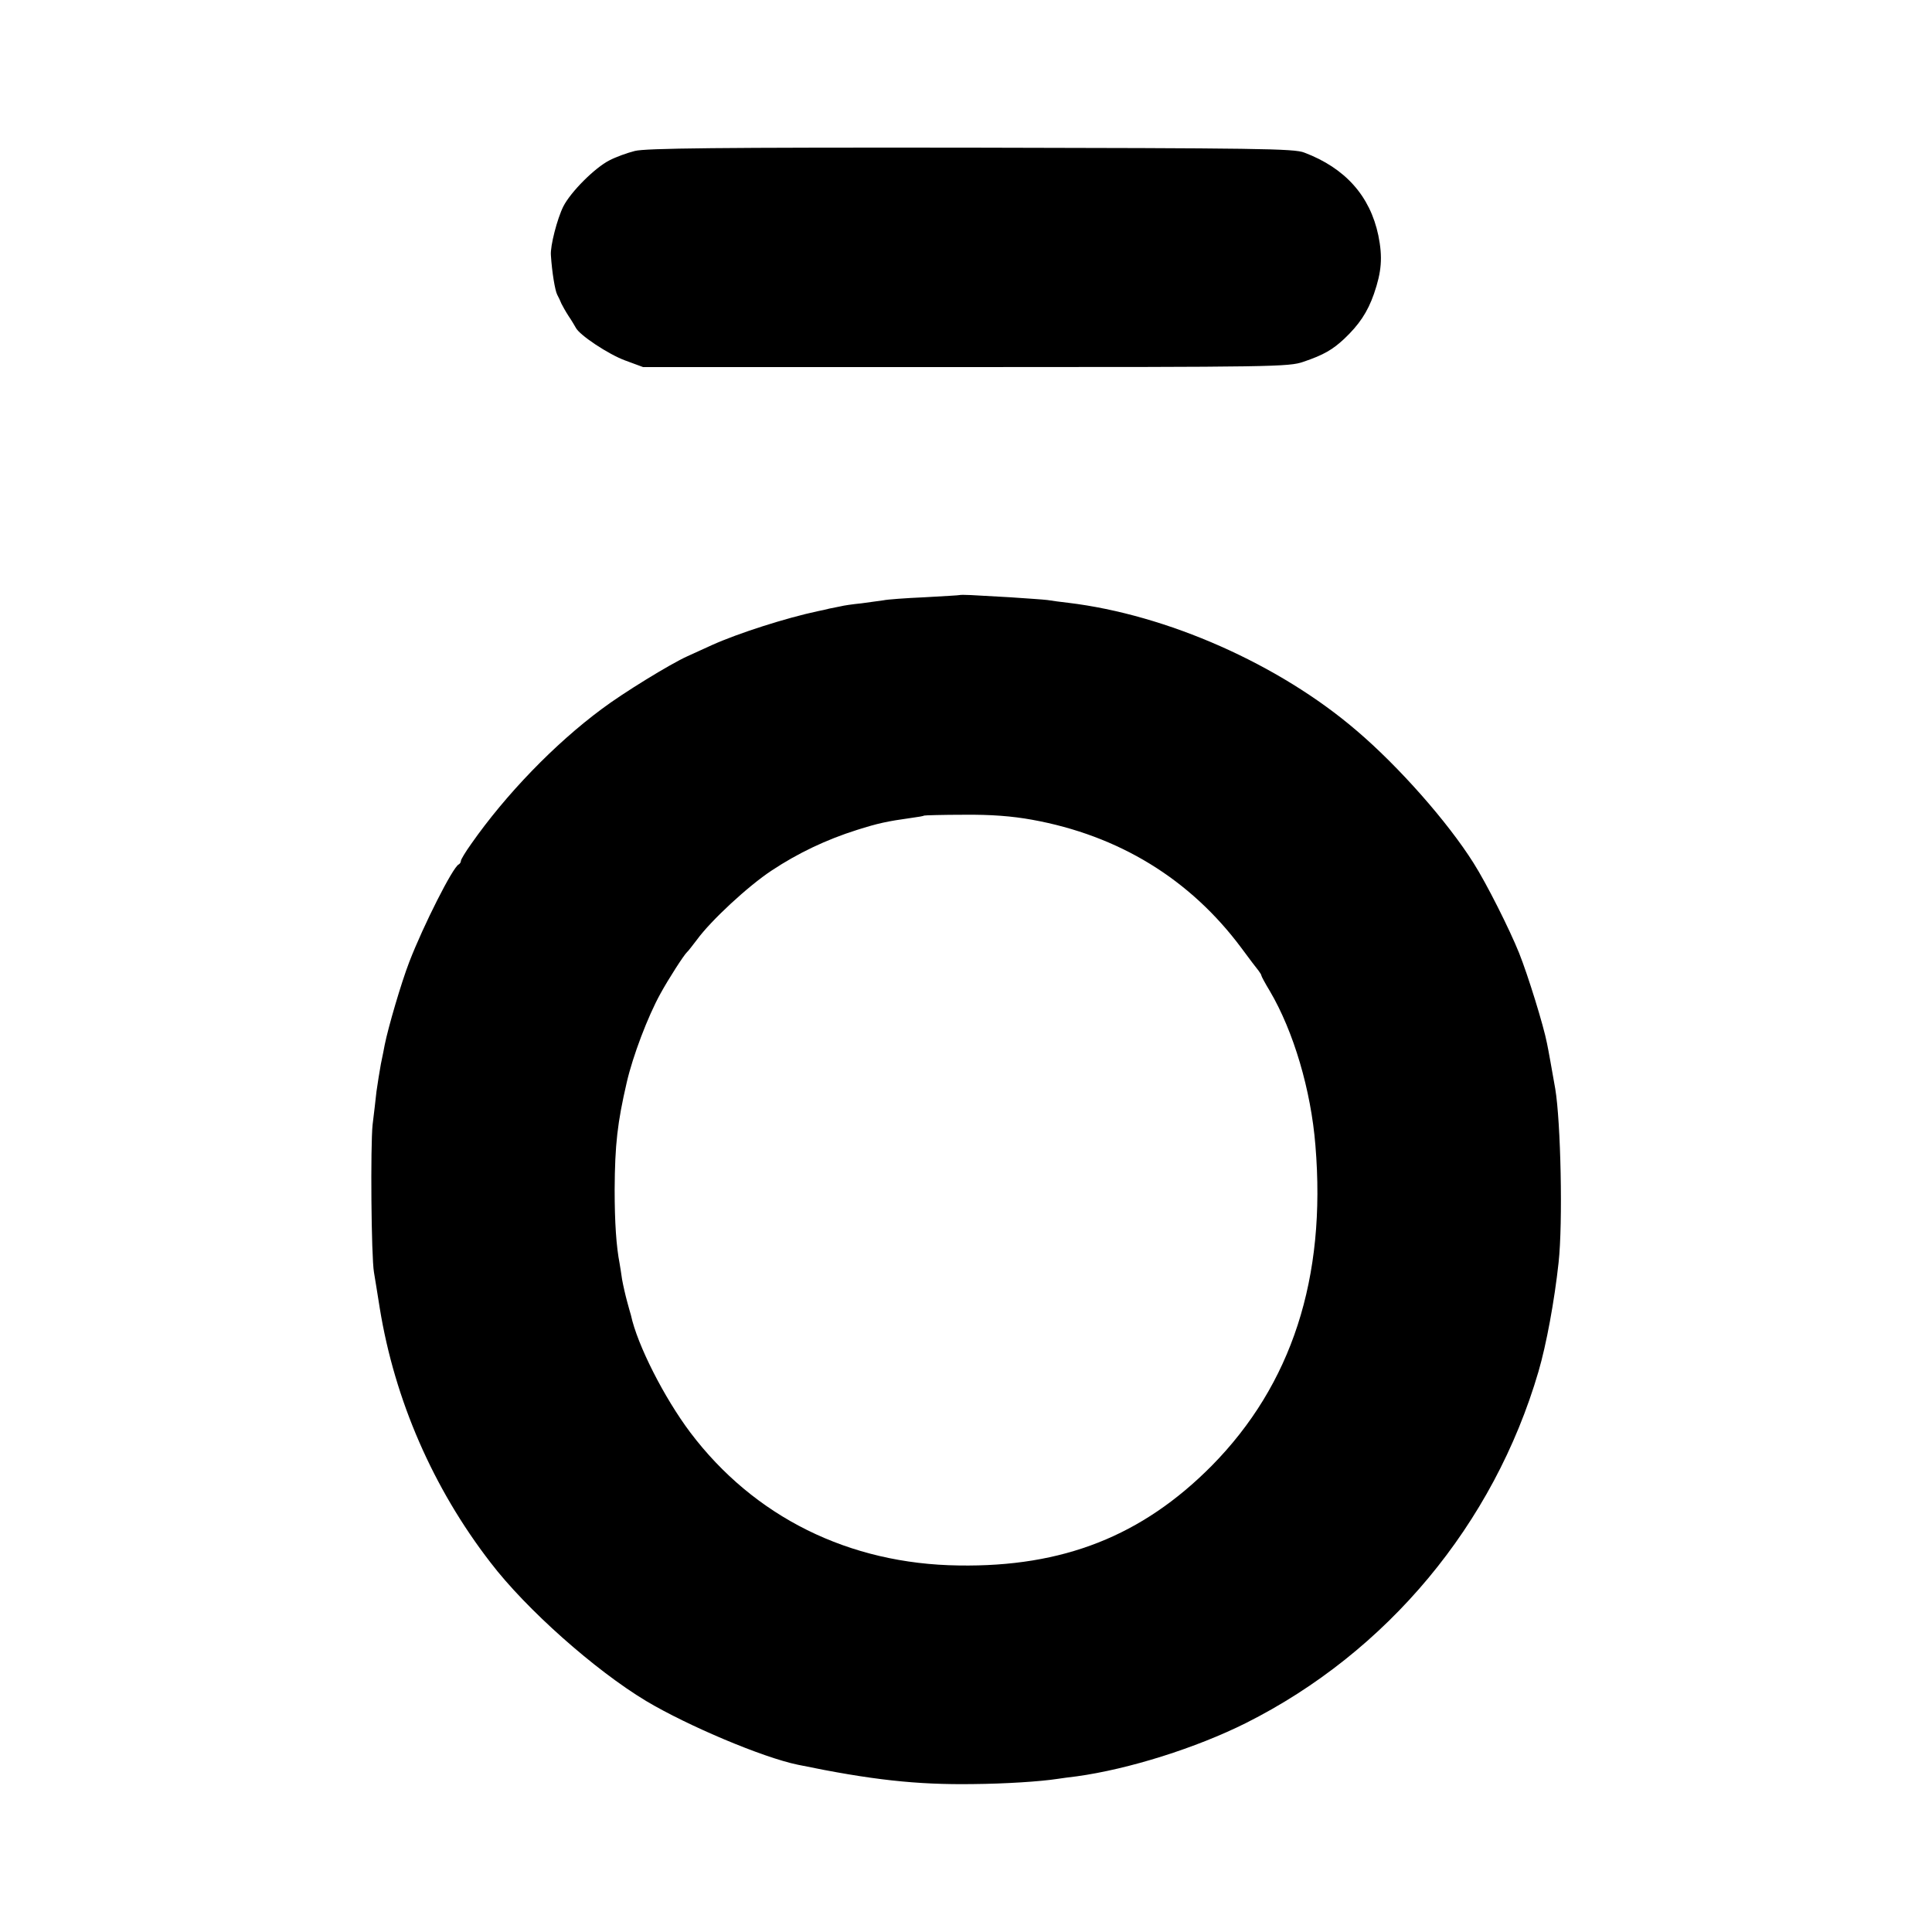
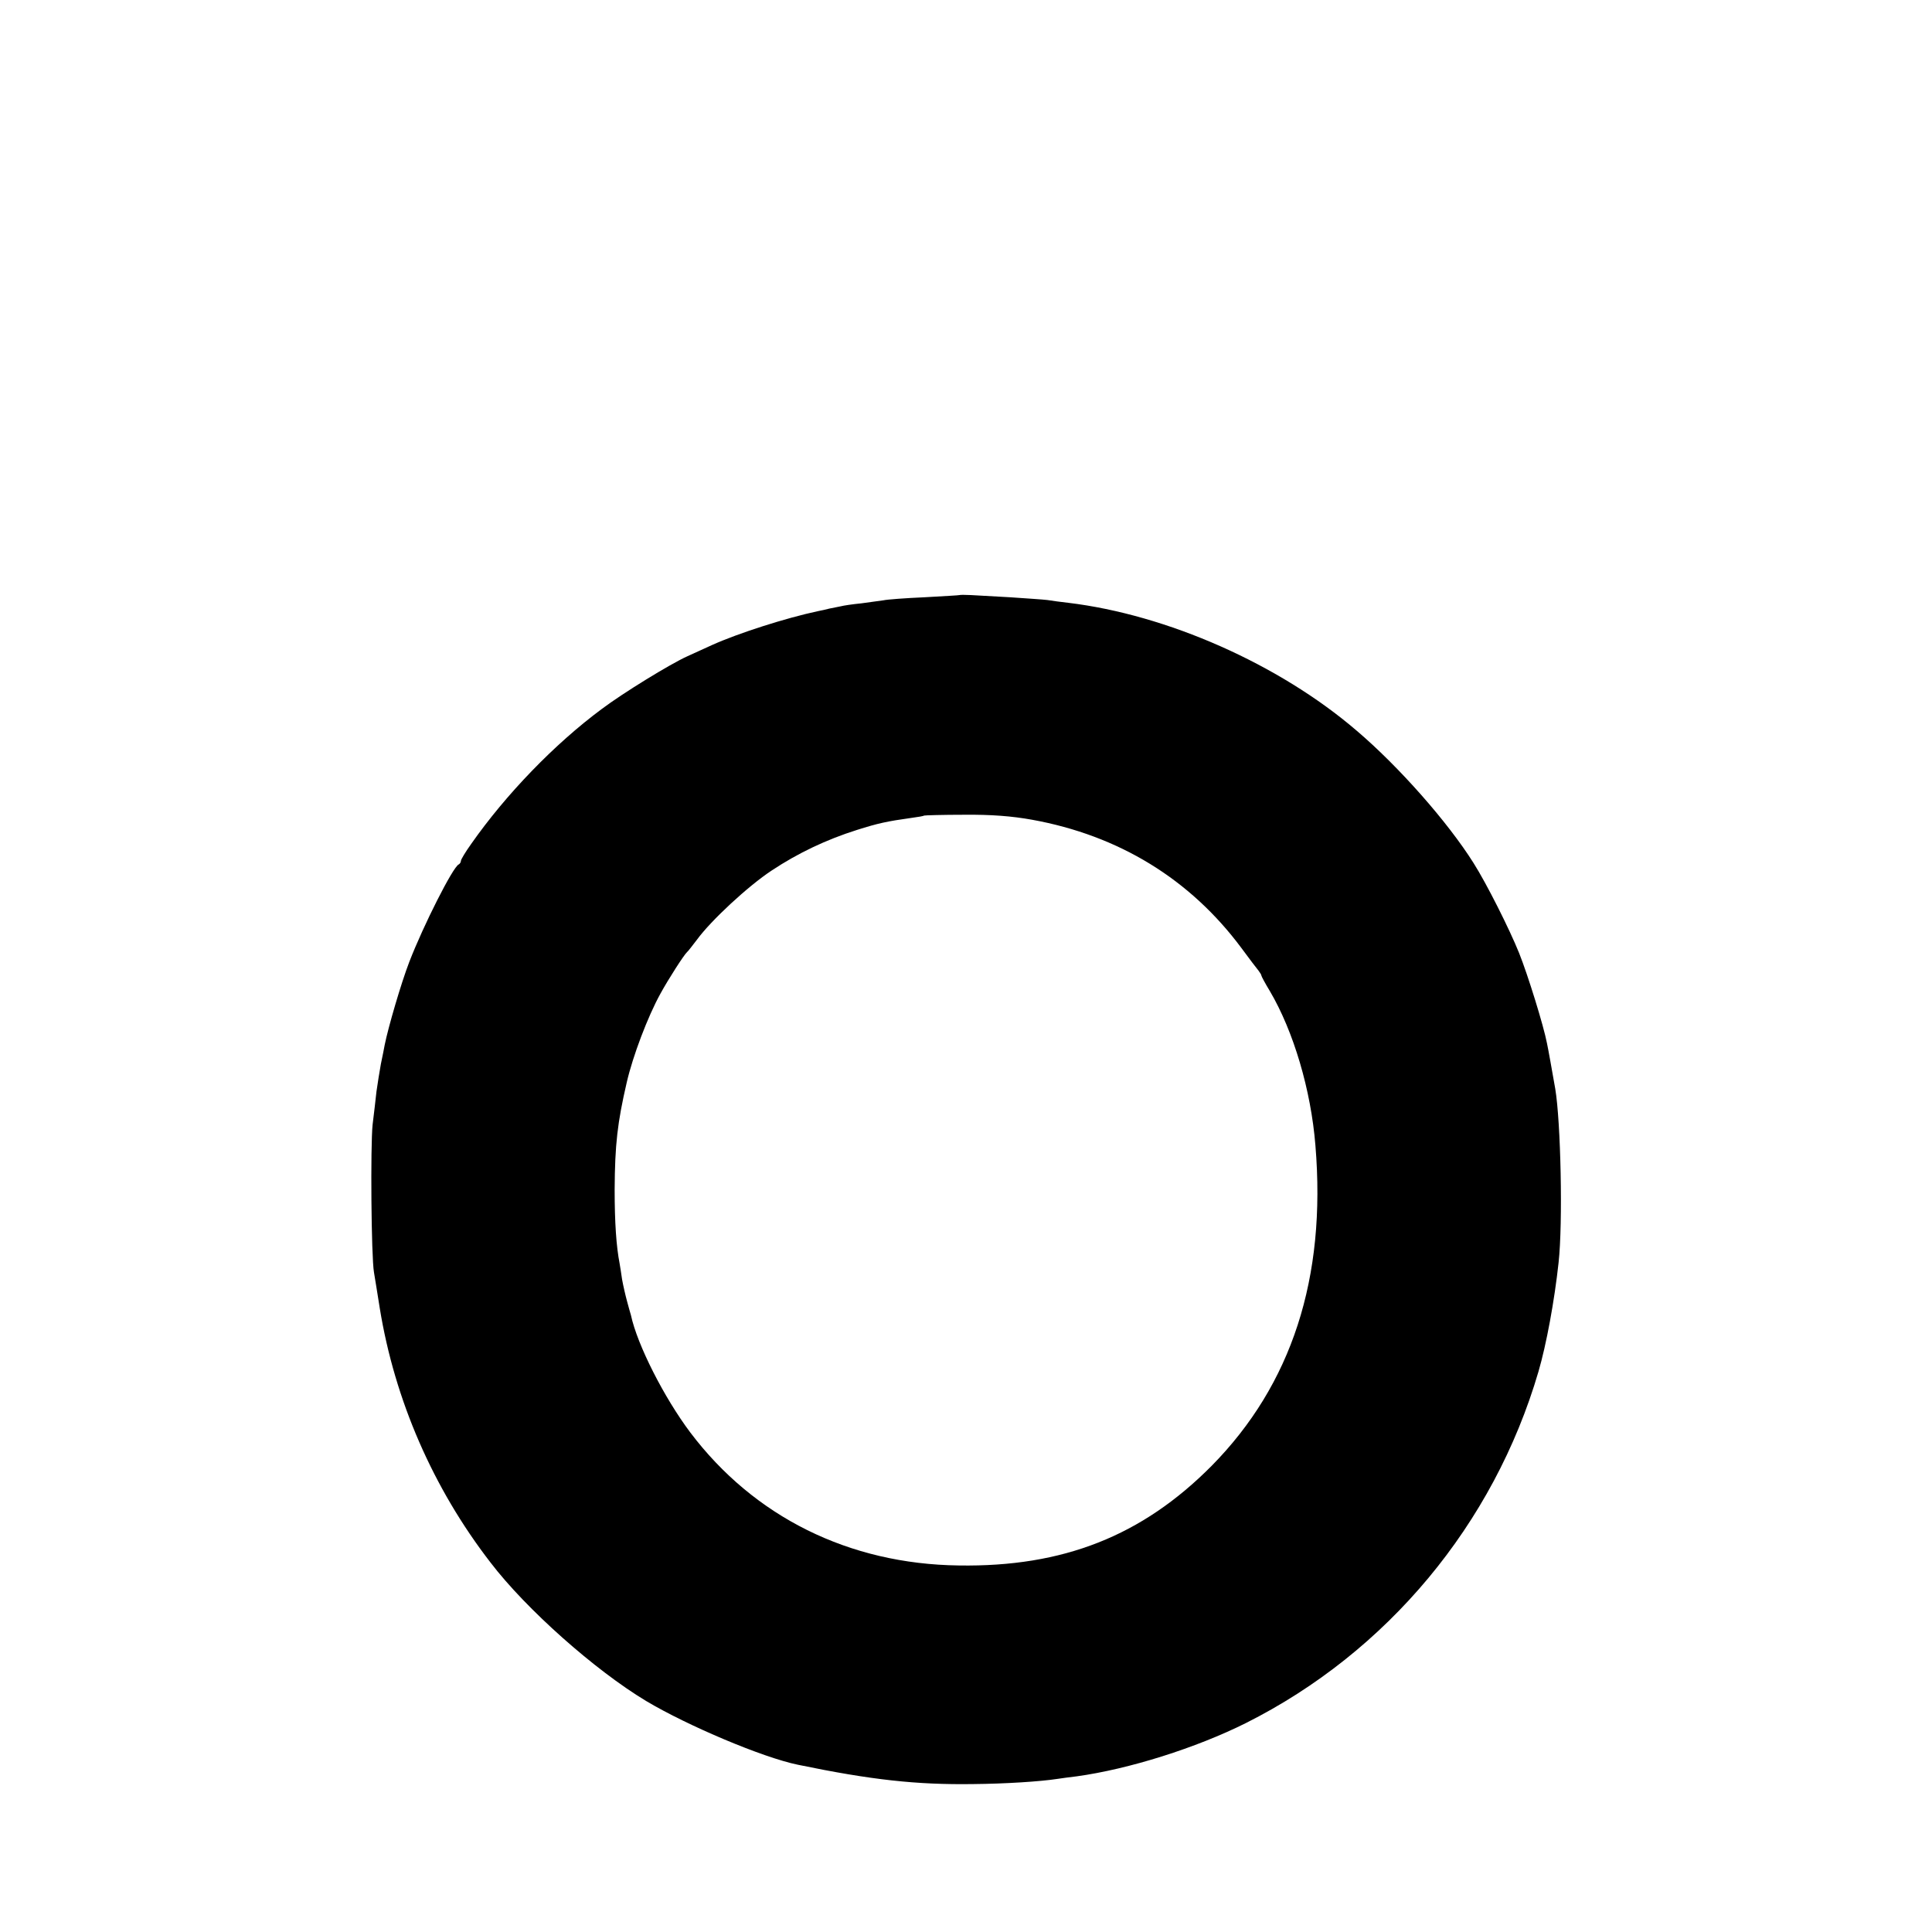
<svg xmlns="http://www.w3.org/2000/svg" version="1.0" width="700pt" height="700pt" viewBox="0 0 700 700" preserveAspectRatio="xMidYMid meet">
  <g transform="translate(0,700) scale(0.1,-0.1)" fill="#000000" stroke="none">
-     <path d="M2300 6453 c-28 -7 -69 -22 -92 -34 -53 -27 -140 -114 -167 -167 -22 -44 -48 -144 -45 -177 4 -62 15 -128 23 -143 5 -9 12 -24 15 -32 4 -8 15 -28 26 -45 11 -16 22 -35 26 -42 13 -27 119 -97 179 -119 l65 -24 1169 0 c1118 0 1171 1 1223 19 74 25 106 44 148 83 54 51 85 97 108 163 28 81 32 133 16 212 -30 143 -120 244 -268 300 -36 15 -171 16 -1209 18 -917 1 -1178 -2 -1217 -12z" />
    <path d="M3477 4844 c-1 -1 -58 -4 -127 -8 -69 -3 -136 -8 -149 -11 -13 -2 -49 -7 -80 -11 -31 -3 -65 -8 -76 -11 -11 -2 -29 -6 -40 -8 -11 -3 -29 -7 -40 -9 -118 -25 -292 -81 -385 -123 -30 -14 -71 -32 -90 -41 -62 -28 -233 -133 -310 -191 -170 -126 -347 -309 -473 -489 -20 -28 -37 -56 -37 -61 0 -5 -4 -11 -8 -13 -21 -9 -128 -221 -179 -353 -30 -78 -76 -236 -89 -300 -2 -11 -8 -42 -14 -70 -5 -27 -12 -72 -16 -100 -3 -27 -9 -81 -14 -120 -8 -76 -5 -478 5 -535 3 -19 13 -78 21 -130 54 -332 193 -652 401 -921 129 -169 378 -390 564 -502 151 -90 423 -205 550 -231 266 -55 430 -73 636 -70 113 1 242 9 306 19 12 2 43 6 68 9 189 26 433 103 613 193 512 257 898 720 1060 1273 29 99 58 257 73 395 16 144 8 510 -12 630 -12 68 -25 142 -30 165 -12 63 -69 247 -101 327 -35 87 -118 252 -165 326 -93 148 -271 350 -424 480 -281 241 -687 420 -1045 463 -25 3 -58 7 -75 10 -16 2 -77 6 -135 10 -58 3 -122 7 -143 8 -20 1 -38 1 -40 0z m262 -814 c315 -57 573 -215 759 -465 28 -38 56 -75 62 -82 5 -7 10 -14 10 -17 0 -3 14 -29 31 -57 86 -146 149 -359 165 -559 40 -481 -86 -867 -376 -1161 -252 -254 -538 -367 -916 -361 -398 5 -742 176 -973 482 -94 125 -192 317 -215 425 -2 6 -8 28 -14 50 -6 22 -14 57 -18 79 -3 21 -7 47 -9 58 -12 62 -18 148 -18 268 1 164 10 242 44 389 22 95 76 238 122 321 29 53 85 140 96 150 4 3 19 23 36 45 51 70 186 195 271 251 95 63 198 112 309 147 76 24 107 31 200 44 22 3 41 6 43 8 2 1 67 3 145 3 98 1 174 -5 246 -18z" />
  </g>
</svg>